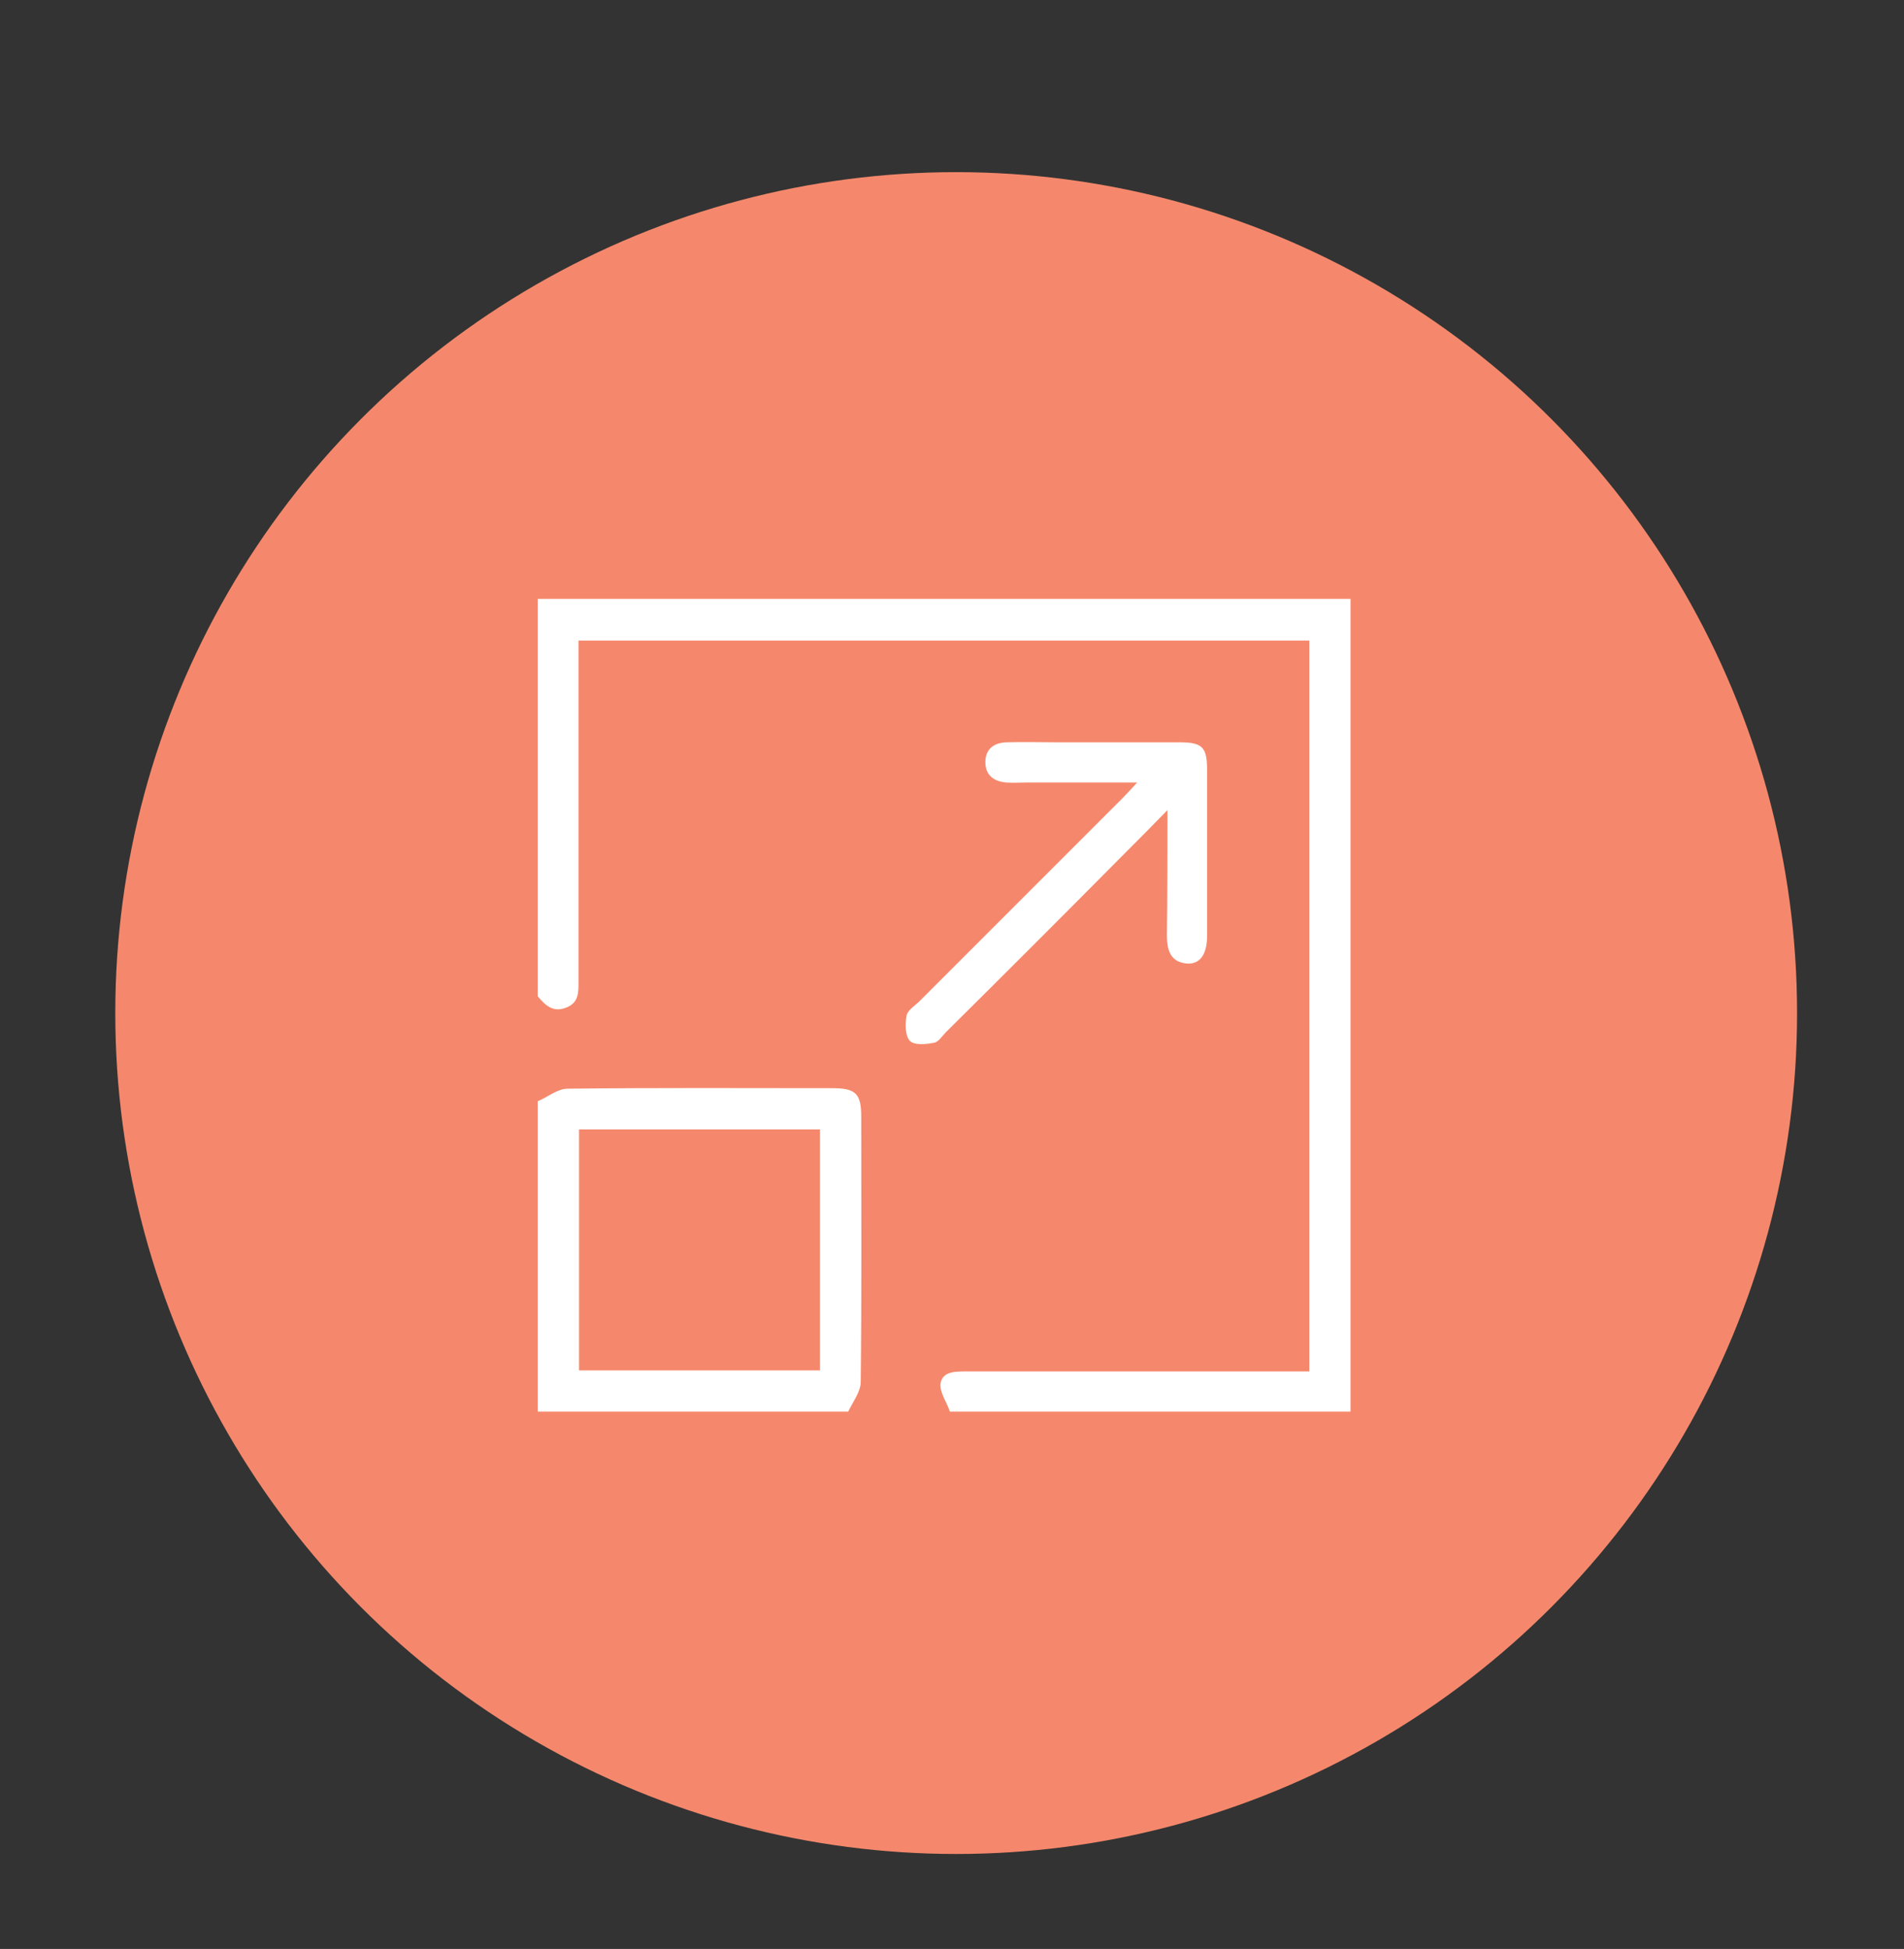
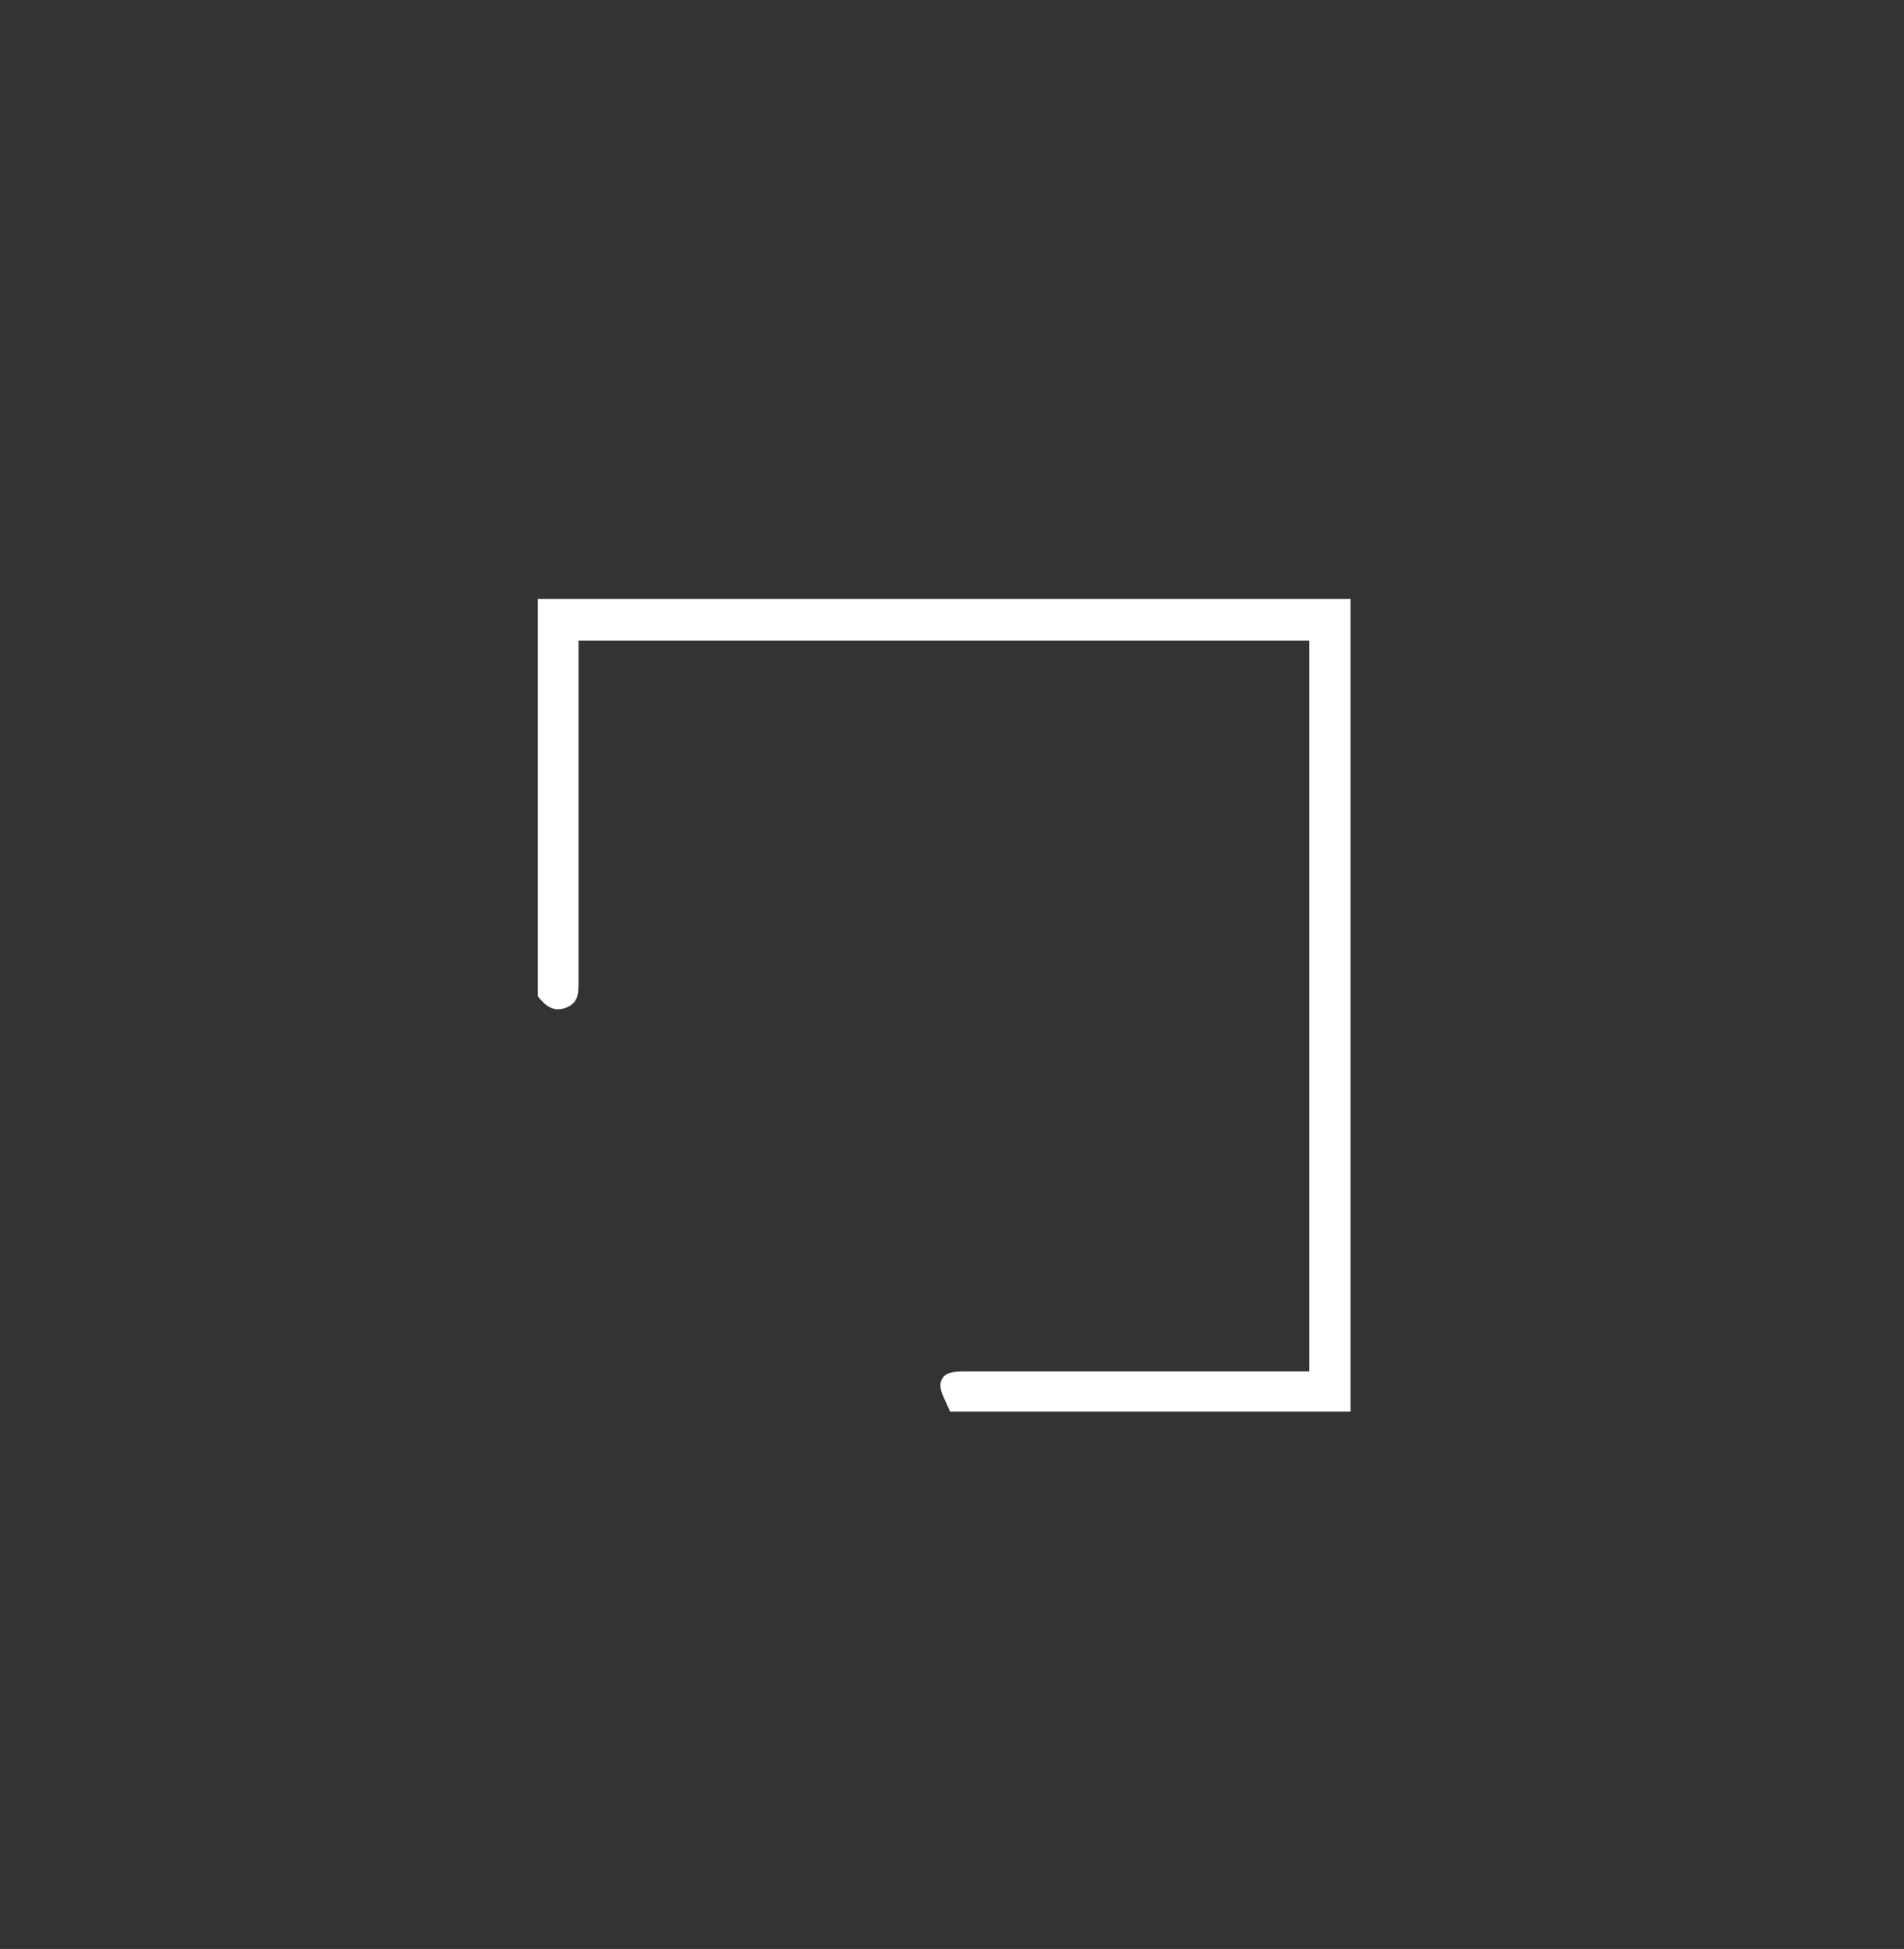
<svg xmlns="http://www.w3.org/2000/svg" version="1.1" id="Layer_1" x="0px" y="0px" viewBox="0 0 36.5 37.36" style="enable-background:new 0 0 36.5 37.36;" xml:space="preserve">
  <rect x="0" y="0" width="36.5" height="37.36" fill="#333333" stroke="none" />
  <style type="text/css">
	.st0{fill:#F5886C;}
	.st1{fill:#FFFFFF;}
</style>
  <g>
    <g>
-       <circle class="st0" cx="18.33" cy="19.42" r="16.12" />
-     </g>
+       </g>
  </g>
  <g>
    <path class="st1" d="M18.21,27.06c-0.06-0.18-0.2-0.37-0.18-0.54c0.04-0.24,0.3-0.23,0.51-0.23c2.04,0,4.08,0,6.13,0   c0.14,0,0.27,0,0.43,0c0-4.68,0-9.34,0-14.01c-4.66,0-9.31,0-14.01,0c0,0.14,0,0.27,0,0.4c0,2.04,0,4.08,0,6.13   c0,0.21,0.01,0.42-0.25,0.51c-0.24,0.09-0.39-0.05-0.53-0.22c0-2.54,0-5.08,0-7.62c5.19,0,10.38,0,15.58,0c0,5.19,0,10.38,0,15.58   C23.33,27.06,20.77,27.06,18.21,27.06z" />
-     <path class="st1" d="M10.31,21.11c0.19-0.08,0.38-0.24,0.57-0.24c1.69-0.02,3.39-0.01,5.08-0.01c0.45,0,0.55,0.11,0.55,0.55   c0,1.69,0.01,3.39-0.01,5.08c0,0.19-0.15,0.38-0.24,0.57c-1.98,0-3.96,0-5.95,0C10.31,25.08,10.31,23.09,10.31,21.11z M11.1,26.27   c1.55,0,3.07,0,4.62,0c0-1.55,0-3.09,0-4.62c-1.55,0-3.08,0-4.62,0C11.1,23.2,11.1,24.73,11.1,26.27z" />
-     <path class="st1" d="M22.38,15.53c-0.33,0.34-0.59,0.6-0.85,0.86c-1.13,1.14-2.26,2.27-3.4,3.4c-0.07,0.07-0.14,0.19-0.23,0.2   c-0.15,0.03-0.38,0.05-0.46-0.04c-0.09-0.1-0.09-0.33-0.06-0.48c0.02-0.11,0.16-0.19,0.25-0.28c1.3-1.3,2.59-2.59,3.89-3.89   c0.08-0.08,0.15-0.16,0.28-0.3c-0.76,0-1.45,0-2.13,0c-0.13,0-0.25,0.01-0.38,0c-0.24-0.02-0.4-0.14-0.4-0.39   c0-0.25,0.16-0.37,0.4-0.38c0.33-0.01,0.67,0,1,0c0.77,0,1.55,0,2.32,0c0.44,0,0.53,0.09,0.53,0.53c0,1.06,0,2.12,0,3.18   c0,0.36-0.14,0.55-0.39,0.53c-0.33-0.03-0.38-0.28-0.38-0.55C22.38,17.16,22.38,16.4,22.38,15.53z" />
  </g>
</svg>